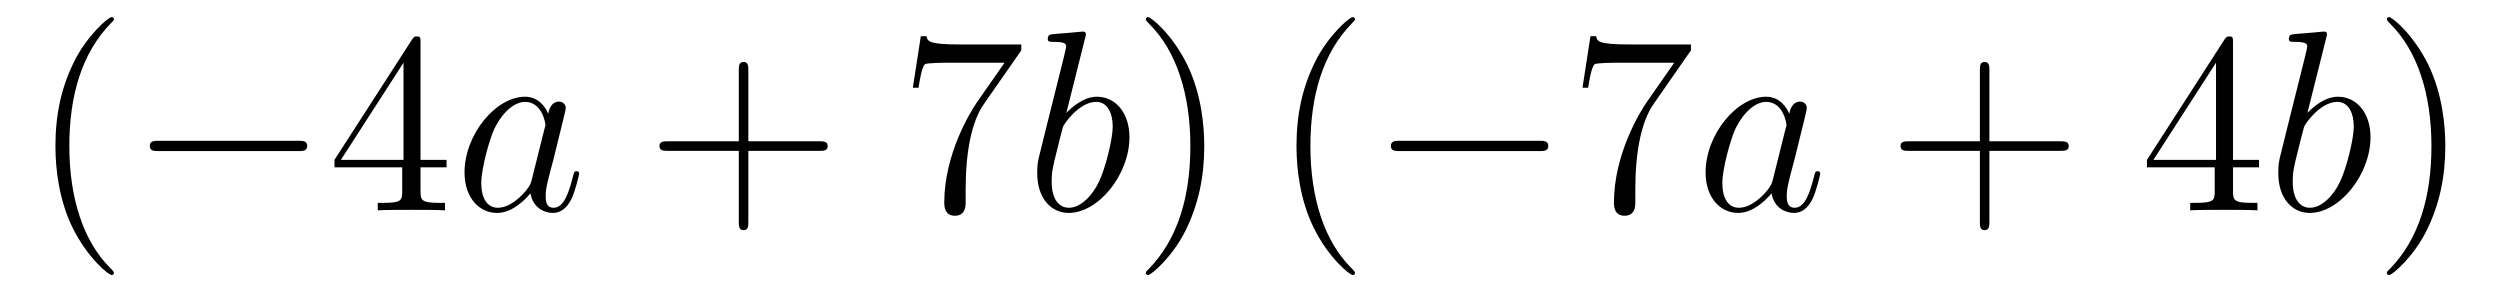
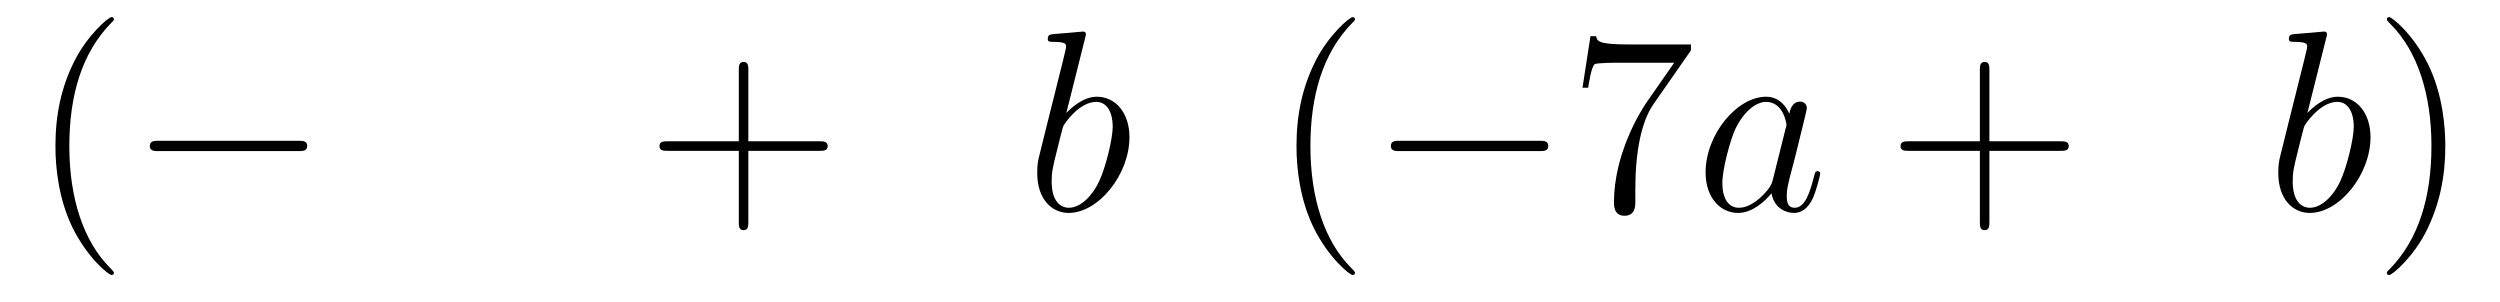
<svg xmlns="http://www.w3.org/2000/svg" height="14pt" version="1.1" viewBox="0 -14 116 14" width="116pt">
  <g id="page1">
    <g transform="matrix(1 0 0 1 -127 650)">
      <path d="M132.285 -651.335C132.285 -651.371 132.285 -651.395 132.082 -651.598C130.887 -652.806 130.217 -654.778 130.217 -657.217C130.217 -659.536 130.779 -661.532 132.166 -662.943C132.285 -663.05 132.285 -663.074 132.285 -663.11C132.285 -663.182 132.225 -663.206 132.177 -663.206C132.022 -663.206 131.042 -662.345 130.456 -661.173C129.847 -659.966 129.572 -658.687 129.572 -657.217C129.572 -656.152 129.739 -654.73 130.36 -653.451C131.066 -652.017 132.046 -651.239 132.177 -651.239C132.225 -651.239 132.285 -651.263 132.285 -651.335Z" fill-rule="evenodd" />
      <path d="M140.836 -656.989C141.039 -656.989 141.255 -656.989 141.255 -657.228C141.255 -657.468 141.039 -657.468 140.836 -657.468H134.369C134.166 -657.468 133.951 -657.468 133.951 -657.228C133.951 -656.989 134.166 -656.989 134.369 -656.989H140.836Z" fill-rule="evenodd" />
-       <path d="M146.512 -662.022C146.512 -662.249 146.512 -662.309 146.345 -662.309C146.249 -662.309 146.213 -662.309 146.118 -662.166L142.52 -656.583V-656.236H145.663V-655.148C145.663 -654.706 145.64 -654.587 144.767 -654.587H144.528V-654.24C144.803 -654.264 145.747 -654.264 146.082 -654.264C146.417 -654.264 147.373 -654.264 147.648 -654.24V-654.587H147.409C146.548 -654.587 146.512 -654.706 146.512 -655.148V-656.236H147.72V-656.583H146.512V-662.022ZM145.723 -661.09V-656.583H142.818L145.723 -661.09Z" fill-rule="evenodd" />
-       <path d="M151.674 -655.662C151.614 -655.459 151.614 -655.435 151.447 -655.208C151.184 -654.873 150.658 -654.36 150.096 -654.36C149.606 -654.36 149.331 -654.802 149.331 -655.507C149.331 -656.165 149.701 -657.503 149.929 -658.006C150.335 -658.842 150.897 -659.273 151.363 -659.273C152.152 -659.273 152.308 -658.293 152.308 -658.197C152.308 -658.185 152.272 -658.029 152.26 -658.006L151.674 -655.662ZM152.439 -658.723C152.308 -659.033 151.985 -659.512 151.363 -659.512C150.012 -659.512 148.554 -657.767 148.554 -655.997C148.554 -654.814 149.247 -654.12 150.06 -654.12C150.718 -654.12 151.28 -654.634 151.614 -655.029C151.734 -654.324 152.295 -654.12 152.654 -654.12C153.013 -654.12 153.3 -654.336 153.515 -654.766C153.706 -655.173 153.874 -655.902 153.874 -655.949C153.874 -656.009 153.826 -656.057 153.754 -656.057C153.646 -656.057 153.635 -655.997 153.587 -655.818C153.407 -655.113 153.18 -654.36 152.69 -654.36C152.343 -654.36 152.319 -654.67 152.319 -654.909C152.319 -655.184 152.355 -655.316 152.463 -655.782C152.547 -656.081 152.606 -656.344 152.702 -656.691C153.144 -658.484 153.252 -658.914 153.252 -658.986C153.252 -659.153 153.12 -659.285 152.941 -659.285C152.559 -659.285 152.463 -658.866 152.439 -658.723Z" fill-rule="evenodd" />
      <path d="M161.723 -657.001H165.022C165.189 -657.001 165.405 -657.001 165.405 -657.217C165.405 -657.444 165.201 -657.444 165.022 -657.444H161.723V-660.743C161.723 -660.91 161.723 -661.126 161.507 -661.126C161.28 -661.126 161.28 -660.922 161.28 -660.743V-657.444H157.981C157.814 -657.444 157.599 -657.444 157.599 -657.228C157.599 -657.001 157.802 -657.001 157.981 -657.001H161.28V-653.702C161.28 -653.535 161.28 -653.32 161.496 -653.32C161.723 -653.32 161.723 -653.523 161.723 -653.702V-657.001Z" fill-rule="evenodd" />
-       <path d="M174.388 -661.663V-661.938H171.507C170.061 -661.938 170.037 -662.094 169.989 -662.321H169.726L169.356 -659.93H169.619C169.655 -660.145 169.762 -660.887 169.918 -661.018C170.013 -661.09 170.91 -661.09 171.077 -661.09H173.611L172.344 -659.273C172.021 -658.807 170.814 -656.846 170.814 -654.599C170.814 -654.467 170.814 -653.989 171.304 -653.989C171.806 -653.989 171.806 -654.455 171.806 -654.611V-655.208C171.806 -656.989 172.093 -658.376 172.655 -659.177L174.388 -661.663Z" fill-rule="evenodd" />
      <path d="M177.35 -662.237C177.363 -662.285 177.386 -662.357 177.386 -662.417C177.386 -662.536 177.267 -662.536 177.243 -662.536C177.231 -662.536 176.801 -662.5 176.585 -662.476C176.382 -662.464 176.203 -662.441 175.988 -662.428C175.701 -662.405 175.617 -662.393 175.617 -662.178C175.617 -662.058 175.737 -662.058 175.856 -662.058C176.466 -662.058 176.466 -661.95 176.466 -661.831C176.466 -661.747 176.37 -661.401 176.322 -661.185L176.036 -660.038C175.916 -659.56 175.235 -656.846 175.187 -656.631C175.127 -656.332 175.127 -656.129 175.127 -655.973C175.127 -654.754 175.808 -654.12 176.585 -654.12C177.972 -654.12 179.407 -655.902 179.407 -657.635C179.407 -658.735 178.785 -659.512 177.888 -659.512C177.267 -659.512 176.705 -658.998 176.478 -658.759L177.35 -662.237ZM176.598 -654.36C176.215 -654.36 175.797 -654.647 175.797 -655.579C175.797 -655.973 175.832 -656.2 176.048 -657.037C176.083 -657.193 176.275 -657.958 176.322 -658.113C176.346 -658.209 177.052 -659.273 177.864 -659.273C178.39 -659.273 178.63 -658.747 178.63 -658.125C178.63 -657.551 178.295 -656.2 177.996 -655.579C177.697 -654.933 177.147 -654.36 176.598 -654.36Z" fill-rule="evenodd" />
-       <path d="M182.878 -657.217C182.878 -658.125 182.759 -659.607 182.089 -660.994C181.384 -662.428 180.404 -663.206 180.272 -663.206C180.224 -663.206 180.165 -663.182 180.165 -663.11C180.165 -663.074 180.165 -663.05 180.368 -662.847C181.563 -661.64 182.233 -659.667 182.233 -657.228C182.233 -654.909 181.671 -652.913 180.284 -651.502C180.165 -651.395 180.165 -651.371 180.165 -651.335C180.165 -651.263 180.224 -651.239 180.272 -651.239C180.427 -651.239 181.408 -652.1 181.994 -653.272C182.603 -654.491 182.878 -655.782 182.878 -657.217Z" fill-rule="evenodd" />
      <path d="M189.871 -651.335C189.871 -651.371 189.871 -651.395 189.668 -651.598C188.472 -652.806 187.803 -654.778 187.803 -657.217C187.803 -659.536 188.364 -661.532 189.751 -662.943C189.871 -663.05 189.871 -663.074 189.871 -663.11C189.871 -663.182 189.811 -663.206 189.763 -663.206C189.608 -663.206 188.628 -662.345 188.042 -661.173C187.432 -659.966 187.157 -658.687 187.157 -657.217C187.157 -656.152 187.324 -654.73 187.946 -653.451C188.651 -652.017 189.632 -651.239 189.763 -651.239C189.811 -651.239 189.871 -651.263 189.871 -651.335Z" fill-rule="evenodd" />
      <path d="M198.422 -656.989C198.625 -656.989 198.84 -656.989 198.84 -657.228C198.84 -657.468 198.625 -657.468 198.422 -657.468H191.955C191.752 -657.468 191.536 -657.468 191.536 -657.228C191.536 -656.989 191.752 -656.989 191.955 -656.989H198.422Z" fill-rule="evenodd" />
      <path d="M205.46 -661.663V-661.938H202.579C201.133 -661.938 201.109 -662.094 201.061 -662.321H200.798L200.428 -659.93H200.69C200.726 -660.145 200.834 -660.887 200.99 -661.018C201.085 -661.09 201.982 -661.09 202.15 -661.09H204.684L203.417 -659.273C203.094 -658.807 201.887 -656.846 201.887 -654.599C201.887 -654.467 201.887 -653.989 202.376 -653.989C202.879 -653.989 202.879 -654.455 202.879 -654.611V-655.208C202.879 -656.989 203.166 -658.376 203.728 -659.177L205.46 -661.663Z" fill-rule="evenodd" />
      <path d="M209.26 -655.662C209.2 -655.459 209.2 -655.435 209.033 -655.208C208.77 -654.873 208.243 -654.36 207.682 -654.36C207.192 -654.36 206.917 -654.802 206.917 -655.507C206.917 -656.165 207.287 -657.503 207.515 -658.006C207.92 -658.842 208.483 -659.273 208.949 -659.273C209.737 -659.273 209.893 -658.293 209.893 -658.197C209.893 -658.185 209.857 -658.029 209.845 -658.006L209.26 -655.662ZM210.024 -658.723C209.893 -659.033 209.57 -659.512 208.949 -659.512C207.598 -659.512 206.14 -657.767 206.14 -655.997C206.14 -654.814 206.833 -654.12 207.646 -654.12C208.303 -654.12 208.865 -654.634 209.2 -655.029C209.32 -654.324 209.881 -654.12 210.24 -654.12C210.599 -654.12 210.886 -654.336 211.1 -654.766C211.291 -655.173 211.459 -655.902 211.459 -655.949C211.459 -656.009 211.411 -656.057 211.339 -656.057C211.232 -656.057 211.22 -655.997 211.172 -655.818C210.992 -655.113 210.766 -654.36 210.276 -654.36C209.929 -654.36 209.905 -654.67 209.905 -654.909C209.905 -655.184 209.941 -655.316 210.048 -655.782C210.132 -656.081 210.192 -656.344 210.288 -656.691C210.73 -658.484 210.838 -658.914 210.838 -658.986C210.838 -659.153 210.706 -659.285 210.527 -659.285C210.144 -659.285 210.048 -658.866 210.024 -658.723Z" fill-rule="evenodd" />
      <path d="M219.308 -657.001H222.607C222.775 -657.001 222.99 -657.001 222.99 -657.217C222.99 -657.444 222.787 -657.444 222.607 -657.444H219.308V-660.743C219.308 -660.91 219.308 -661.126 219.092 -661.126C218.866 -661.126 218.866 -660.922 218.866 -660.743V-657.444H215.567C215.399 -657.444 215.184 -657.444 215.184 -657.228C215.184 -657.001 215.387 -657.001 215.567 -657.001H218.866V-653.702C218.866 -653.535 218.866 -653.32 219.082 -653.32C219.308 -653.32 219.308 -653.523 219.308 -653.702V-657.001Z" fill-rule="evenodd" />
-       <path d="M230.611 -662.022C230.611 -662.249 230.611 -662.309 230.444 -662.309C230.348 -662.309 230.312 -662.309 230.216 -662.166L226.619 -656.583V-656.236H229.763V-655.148C229.763 -654.706 229.739 -654.587 228.865 -654.587H228.626V-654.24C228.901 -654.264 229.846 -654.264 230.18 -654.264C230.515 -654.264 231.472 -654.264 231.746 -654.24V-654.587H231.508C230.647 -654.587 230.611 -654.706 230.611 -655.148V-656.236H231.818V-656.583H230.611V-662.022ZM229.823 -661.09V-656.583H226.918L229.823 -661.09Z" fill-rule="evenodd" />
      <path d="M234.936 -662.237C234.948 -662.285 234.972 -662.357 234.972 -662.417C234.972 -662.536 234.852 -662.536 234.828 -662.536C234.816 -662.536 234.386 -662.5 234.17 -662.476C233.968 -662.464 233.789 -662.441 233.574 -662.428C233.286 -662.405 233.203 -662.393 233.203 -662.178C233.203 -662.058 233.322 -662.058 233.442 -662.058C234.052 -662.058 234.052 -661.95 234.052 -661.831C234.052 -661.747 233.956 -661.401 233.908 -661.185L233.621 -660.038C233.502 -659.56 232.82 -656.846 232.772 -656.631C232.712 -656.332 232.712 -656.129 232.712 -655.973C232.712 -654.754 233.394 -654.12 234.17 -654.12C235.558 -654.12 236.992 -655.902 236.992 -657.635C236.992 -658.735 236.371 -659.512 235.474 -659.512C234.852 -659.512 234.29 -658.998 234.064 -658.759L234.936 -662.237ZM234.184 -654.36C233.801 -654.36 233.382 -654.647 233.382 -655.579C233.382 -655.973 233.418 -656.2 233.633 -657.037C233.669 -657.193 233.861 -657.958 233.908 -658.113C233.932 -658.209 234.637 -659.273 235.45 -659.273C235.976 -659.273 236.215 -658.747 236.215 -658.125C236.215 -657.551 235.88 -656.2 235.582 -655.579C235.283 -654.933 234.733 -654.36 234.184 -654.36Z" fill-rule="evenodd" />
      <path d="M240.463 -657.217C240.463 -658.125 240.344 -659.607 239.675 -660.994C238.969 -662.428 237.989 -663.206 237.858 -663.206C237.81 -663.206 237.75 -663.182 237.75 -663.11C237.75 -663.074 237.75 -663.05 237.953 -662.847C239.149 -661.64 239.819 -659.667 239.819 -657.228C239.819 -654.909 239.256 -652.913 237.87 -651.502C237.75 -651.395 237.75 -651.371 237.75 -651.335C237.75 -651.263 237.81 -651.239 237.858 -651.239C238.013 -651.239 238.993 -652.1 239.579 -653.272C240.188 -654.491 240.463 -655.782 240.463 -657.217Z" fill-rule="evenodd" />
    </g>
  </g>
</svg>